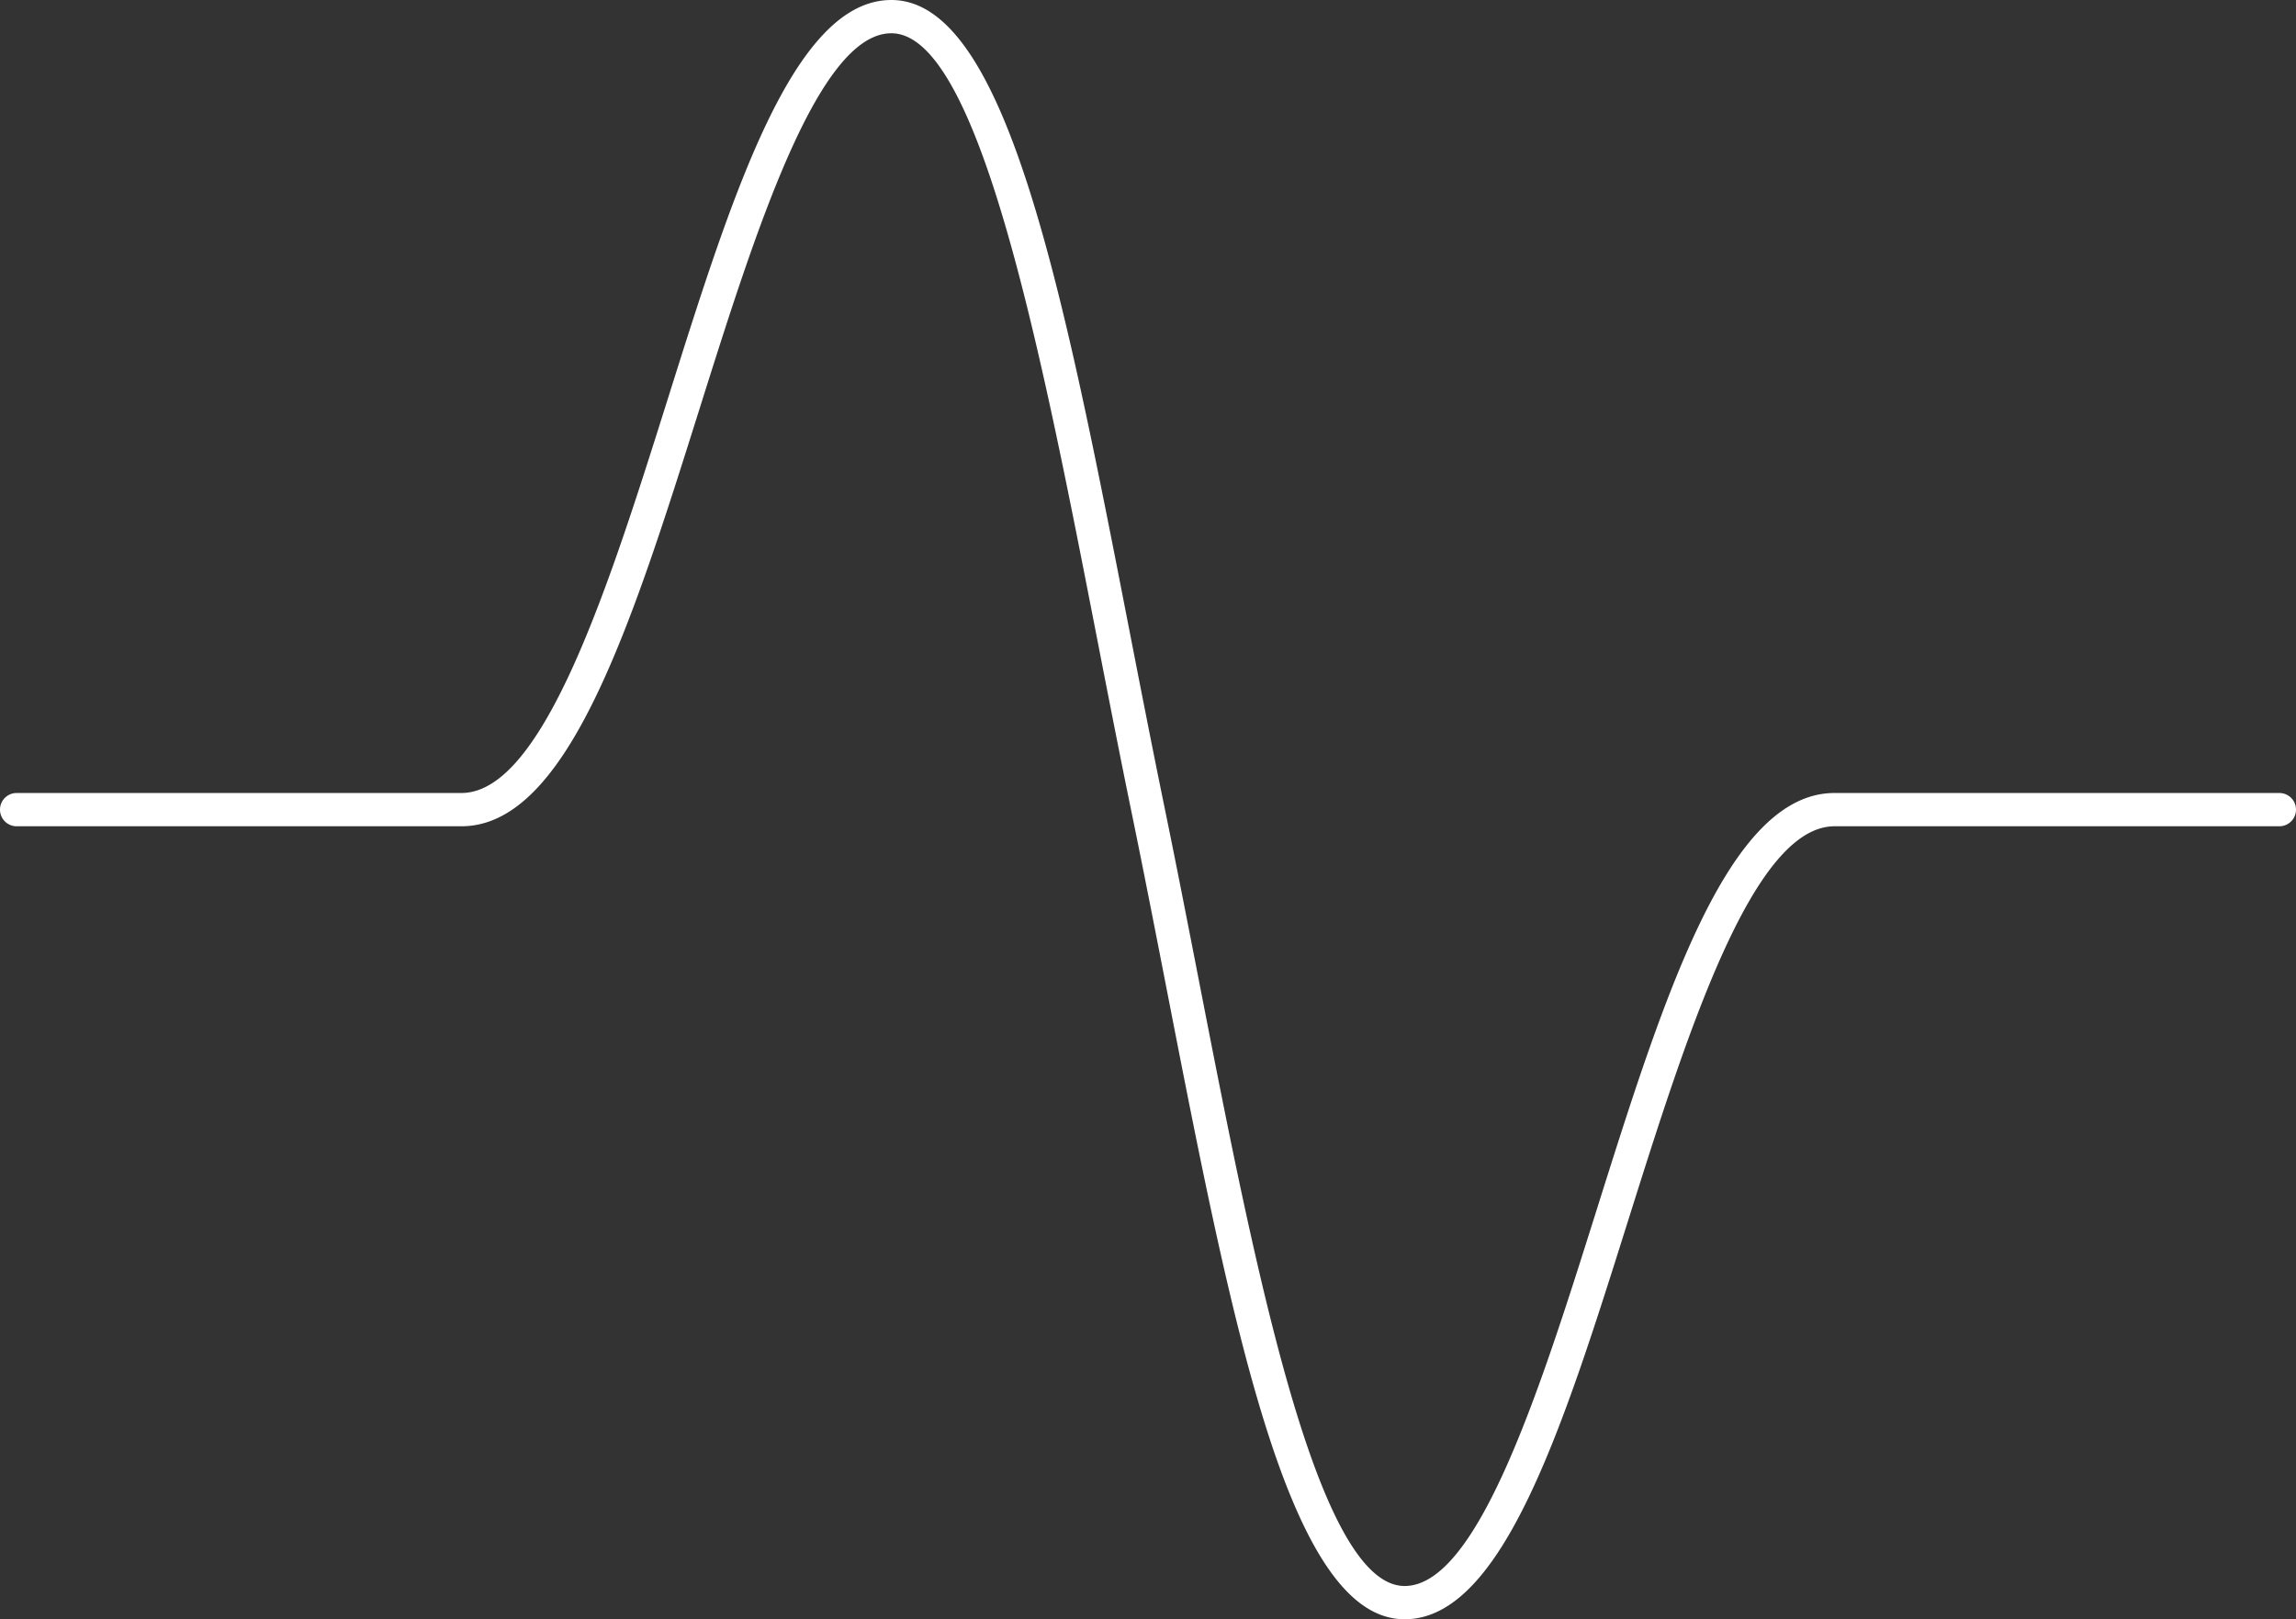
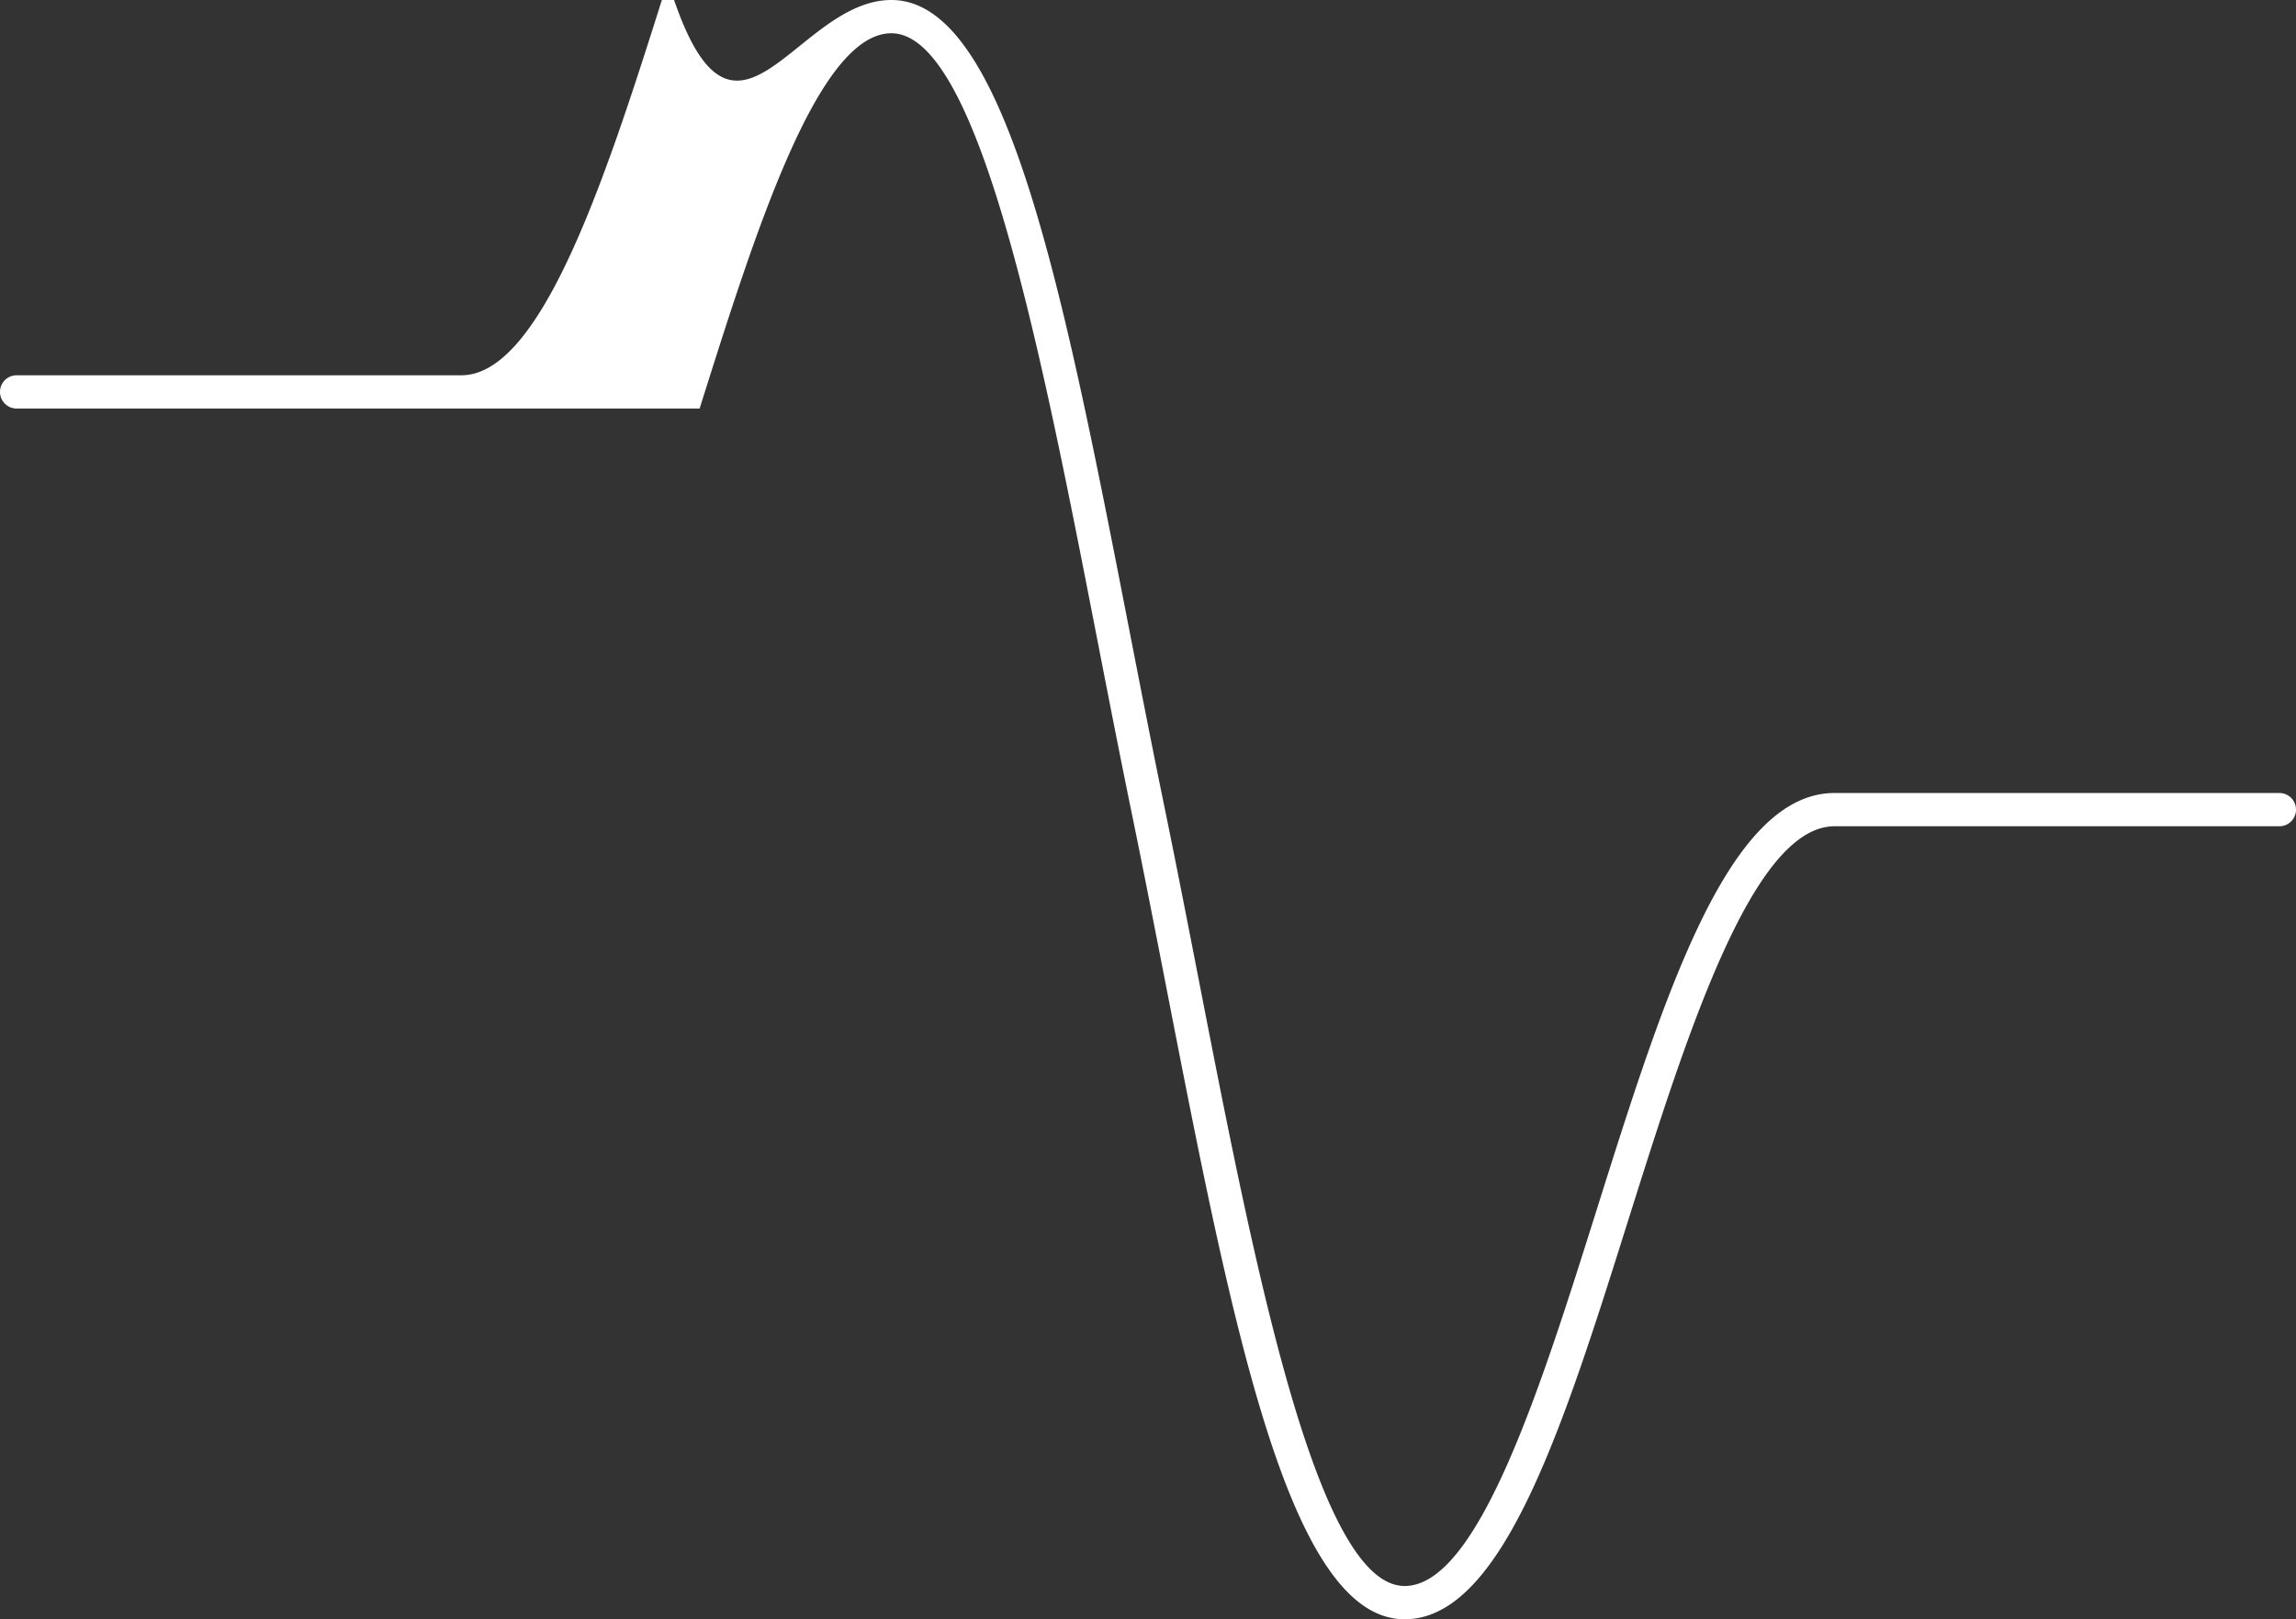
<svg xmlns="http://www.w3.org/2000/svg" id="Layer_1" data-name="Layer 1" viewBox="0 0 207 146">
  <rect x="0" y="0" width="207" height="146" fill="#333333" stroke="none" />
  <defs>
    <style>.cls-1{fill:#fff;}</style>
  </defs>
  <title>heartRate_graphic</title>
-   <path class="cls-1" d="M126.637,183.5c-10.382,0-15.517-26.344-21.461-56.848-1.016-5.217-2.067-10.61-3.145-15.849s-2.132-10.649-3.149-15.87C93.91,69.418,88.275,40.5,80.363,40.5c-6.631,0-12.292,17.976-17.287,33.836C56.977,93.7,51.215,112,41.6,112H1.5a1.5,1.5,0,1,1,0-3H41.6c7.416,0,13.367-18.895,18.616-35.565C66.034,54.955,71.531,37.5,80.363,37.5c10.384,0,15.518,26.348,21.463,56.856,1.016,5.214,2.067,10.6,3.144,15.841,1.081,5.254,2.133,10.654,3.151,15.878,4.972,25.51,10.606,54.425,18.517,54.425,6.631,0,12.292-17.976,17.287-33.836C150.024,127.3,155.786,109,165.4,109h40.1a1.5,1.5,0,1,1,0,3H165.4c-7.417,0-13.367,18.9-18.618,35.566C140.966,166.046,135.469,183.5,126.637,183.5Z" transform="translate(0 -37.5)" />
+   <path class="cls-1" d="M126.637,183.5c-10.382,0-15.517-26.344-21.461-56.848-1.016-5.217-2.067-10.61-3.145-15.849s-2.132-10.649-3.149-15.87C93.91,69.418,88.275,40.5,80.363,40.5c-6.631,0-12.292,17.976-17.287,33.836H1.5a1.5,1.5,0,1,1,0-3H41.6c7.416,0,13.367-18.895,18.616-35.565C66.034,54.955,71.531,37.5,80.363,37.5c10.384,0,15.518,26.348,21.463,56.856,1.016,5.214,2.067,10.6,3.144,15.841,1.081,5.254,2.133,10.654,3.151,15.878,4.972,25.51,10.606,54.425,18.517,54.425,6.631,0,12.292-17.976,17.287-33.836C150.024,127.3,155.786,109,165.4,109h40.1a1.5,1.5,0,1,1,0,3H165.4c-7.417,0-13.367,18.9-18.618,35.566C140.966,166.046,135.469,183.5,126.637,183.5Z" transform="translate(0 -37.5)" />
</svg>